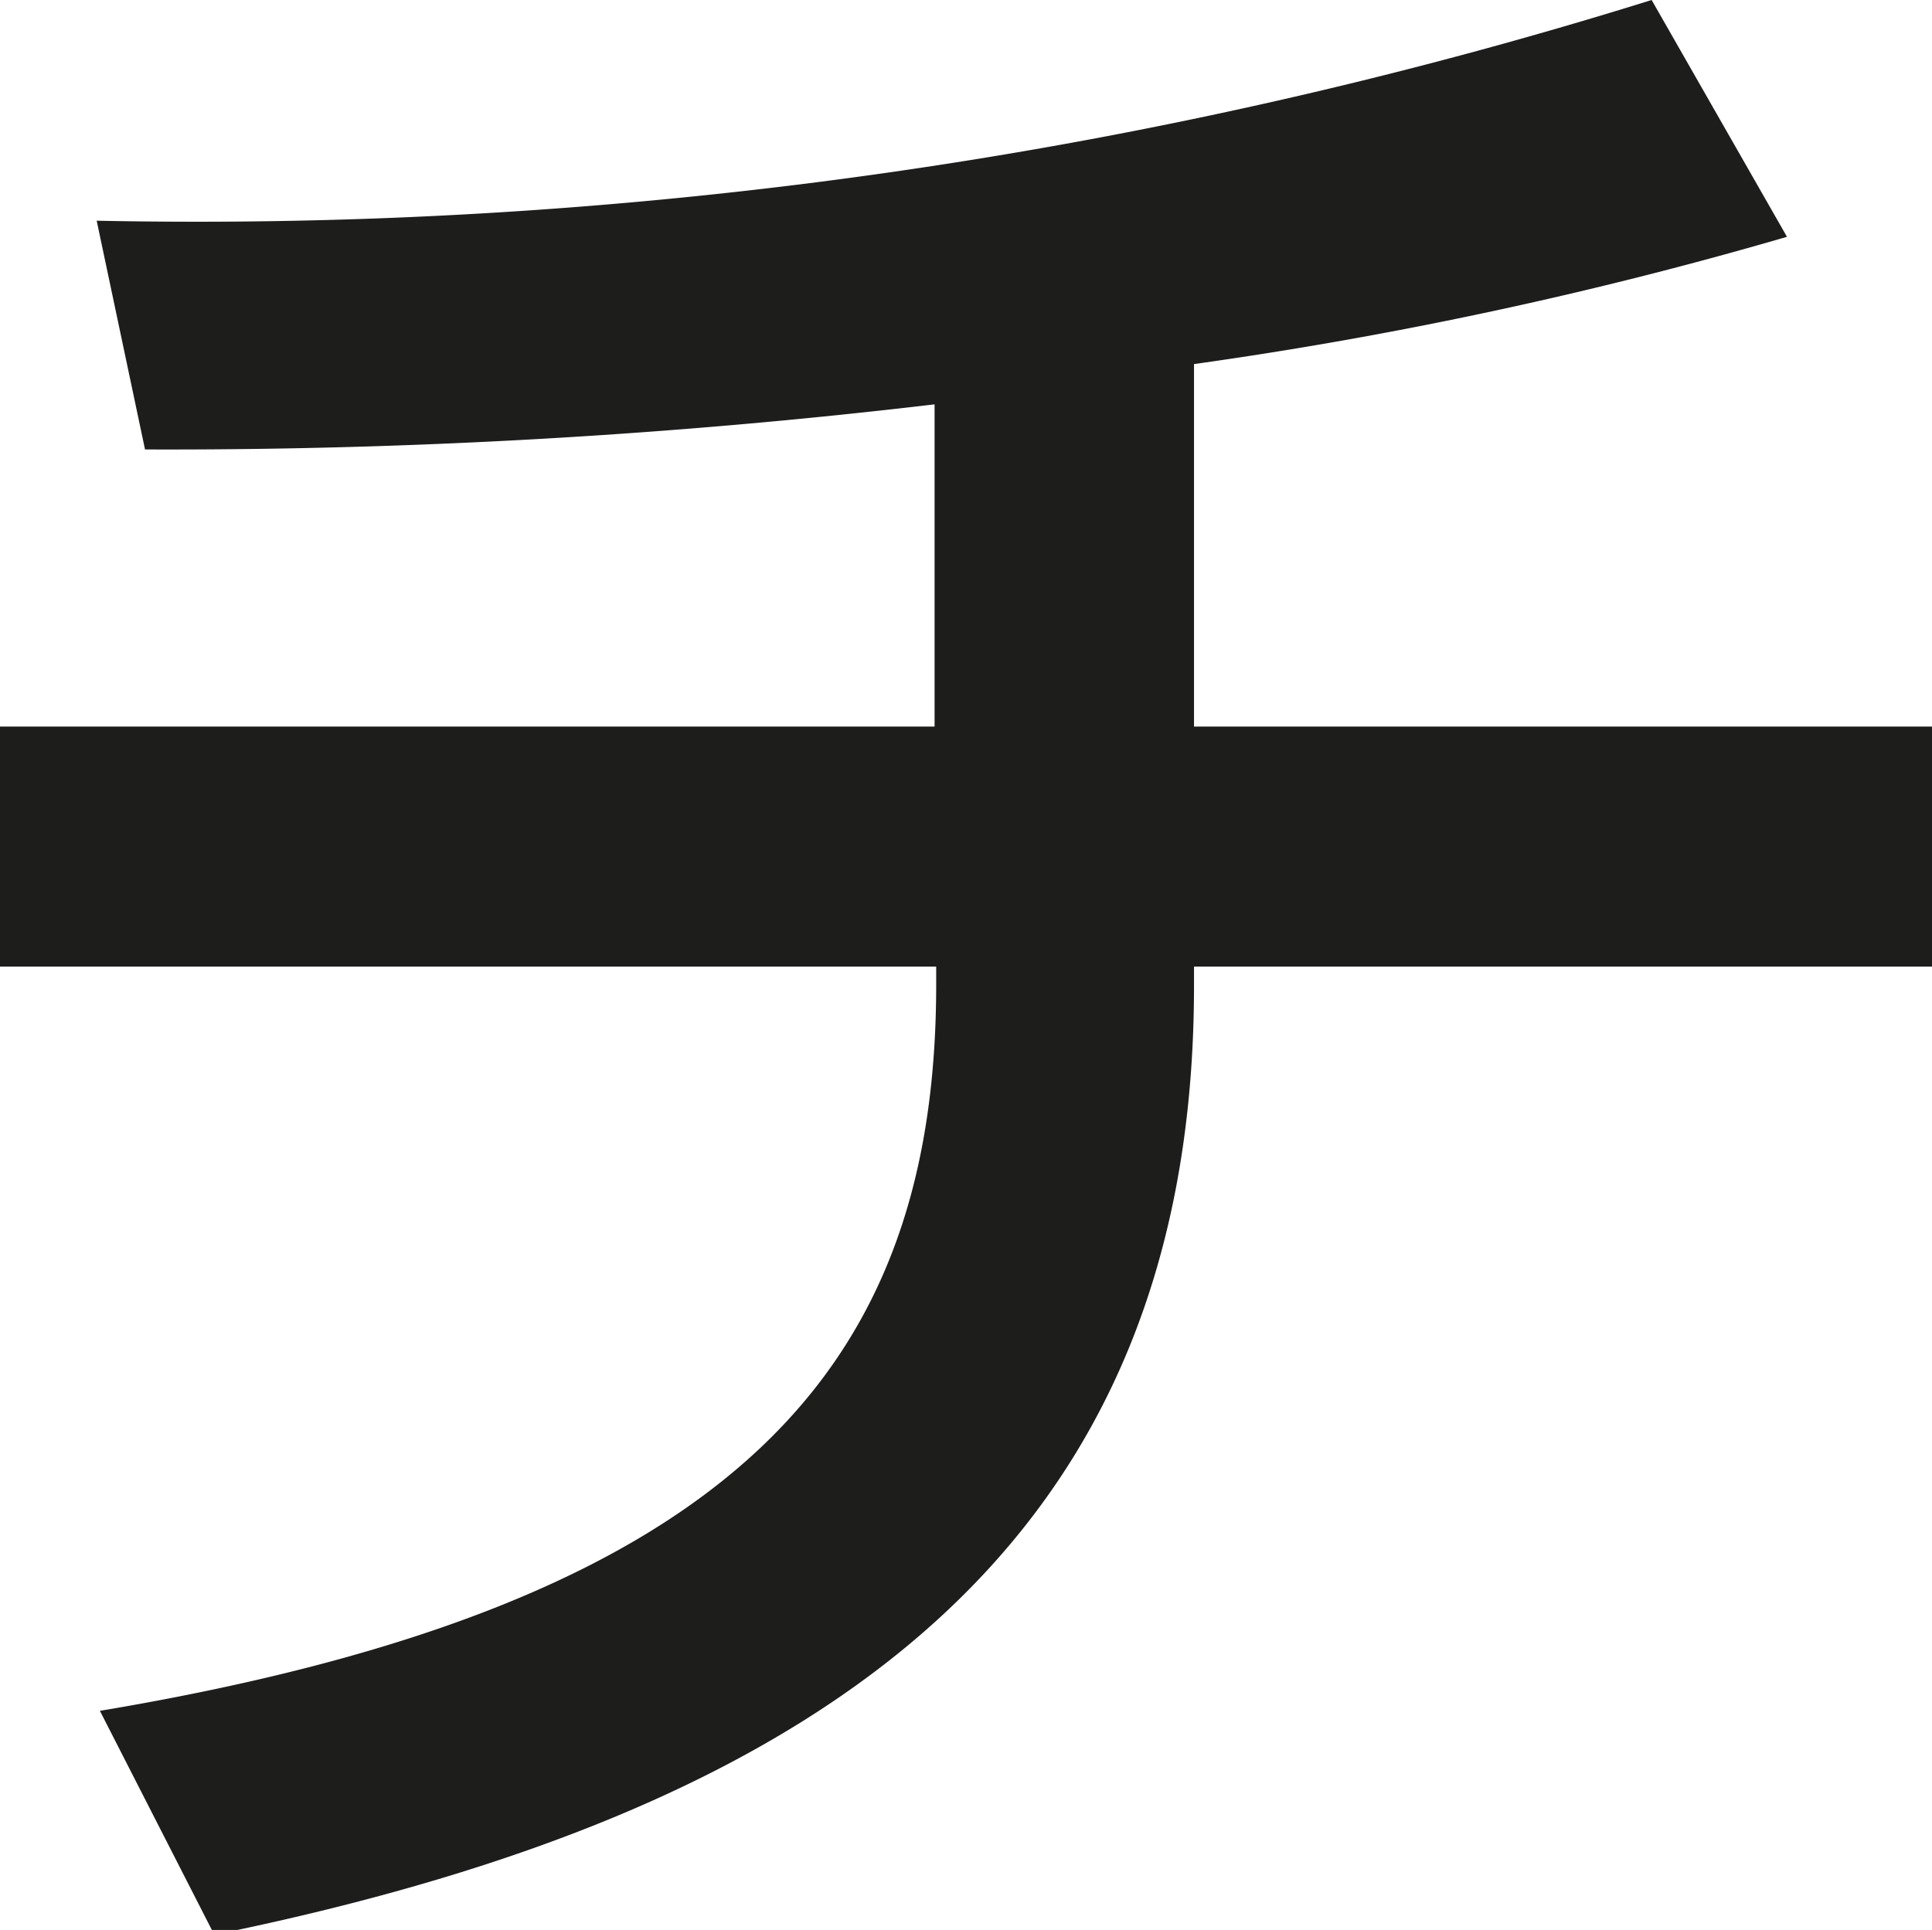
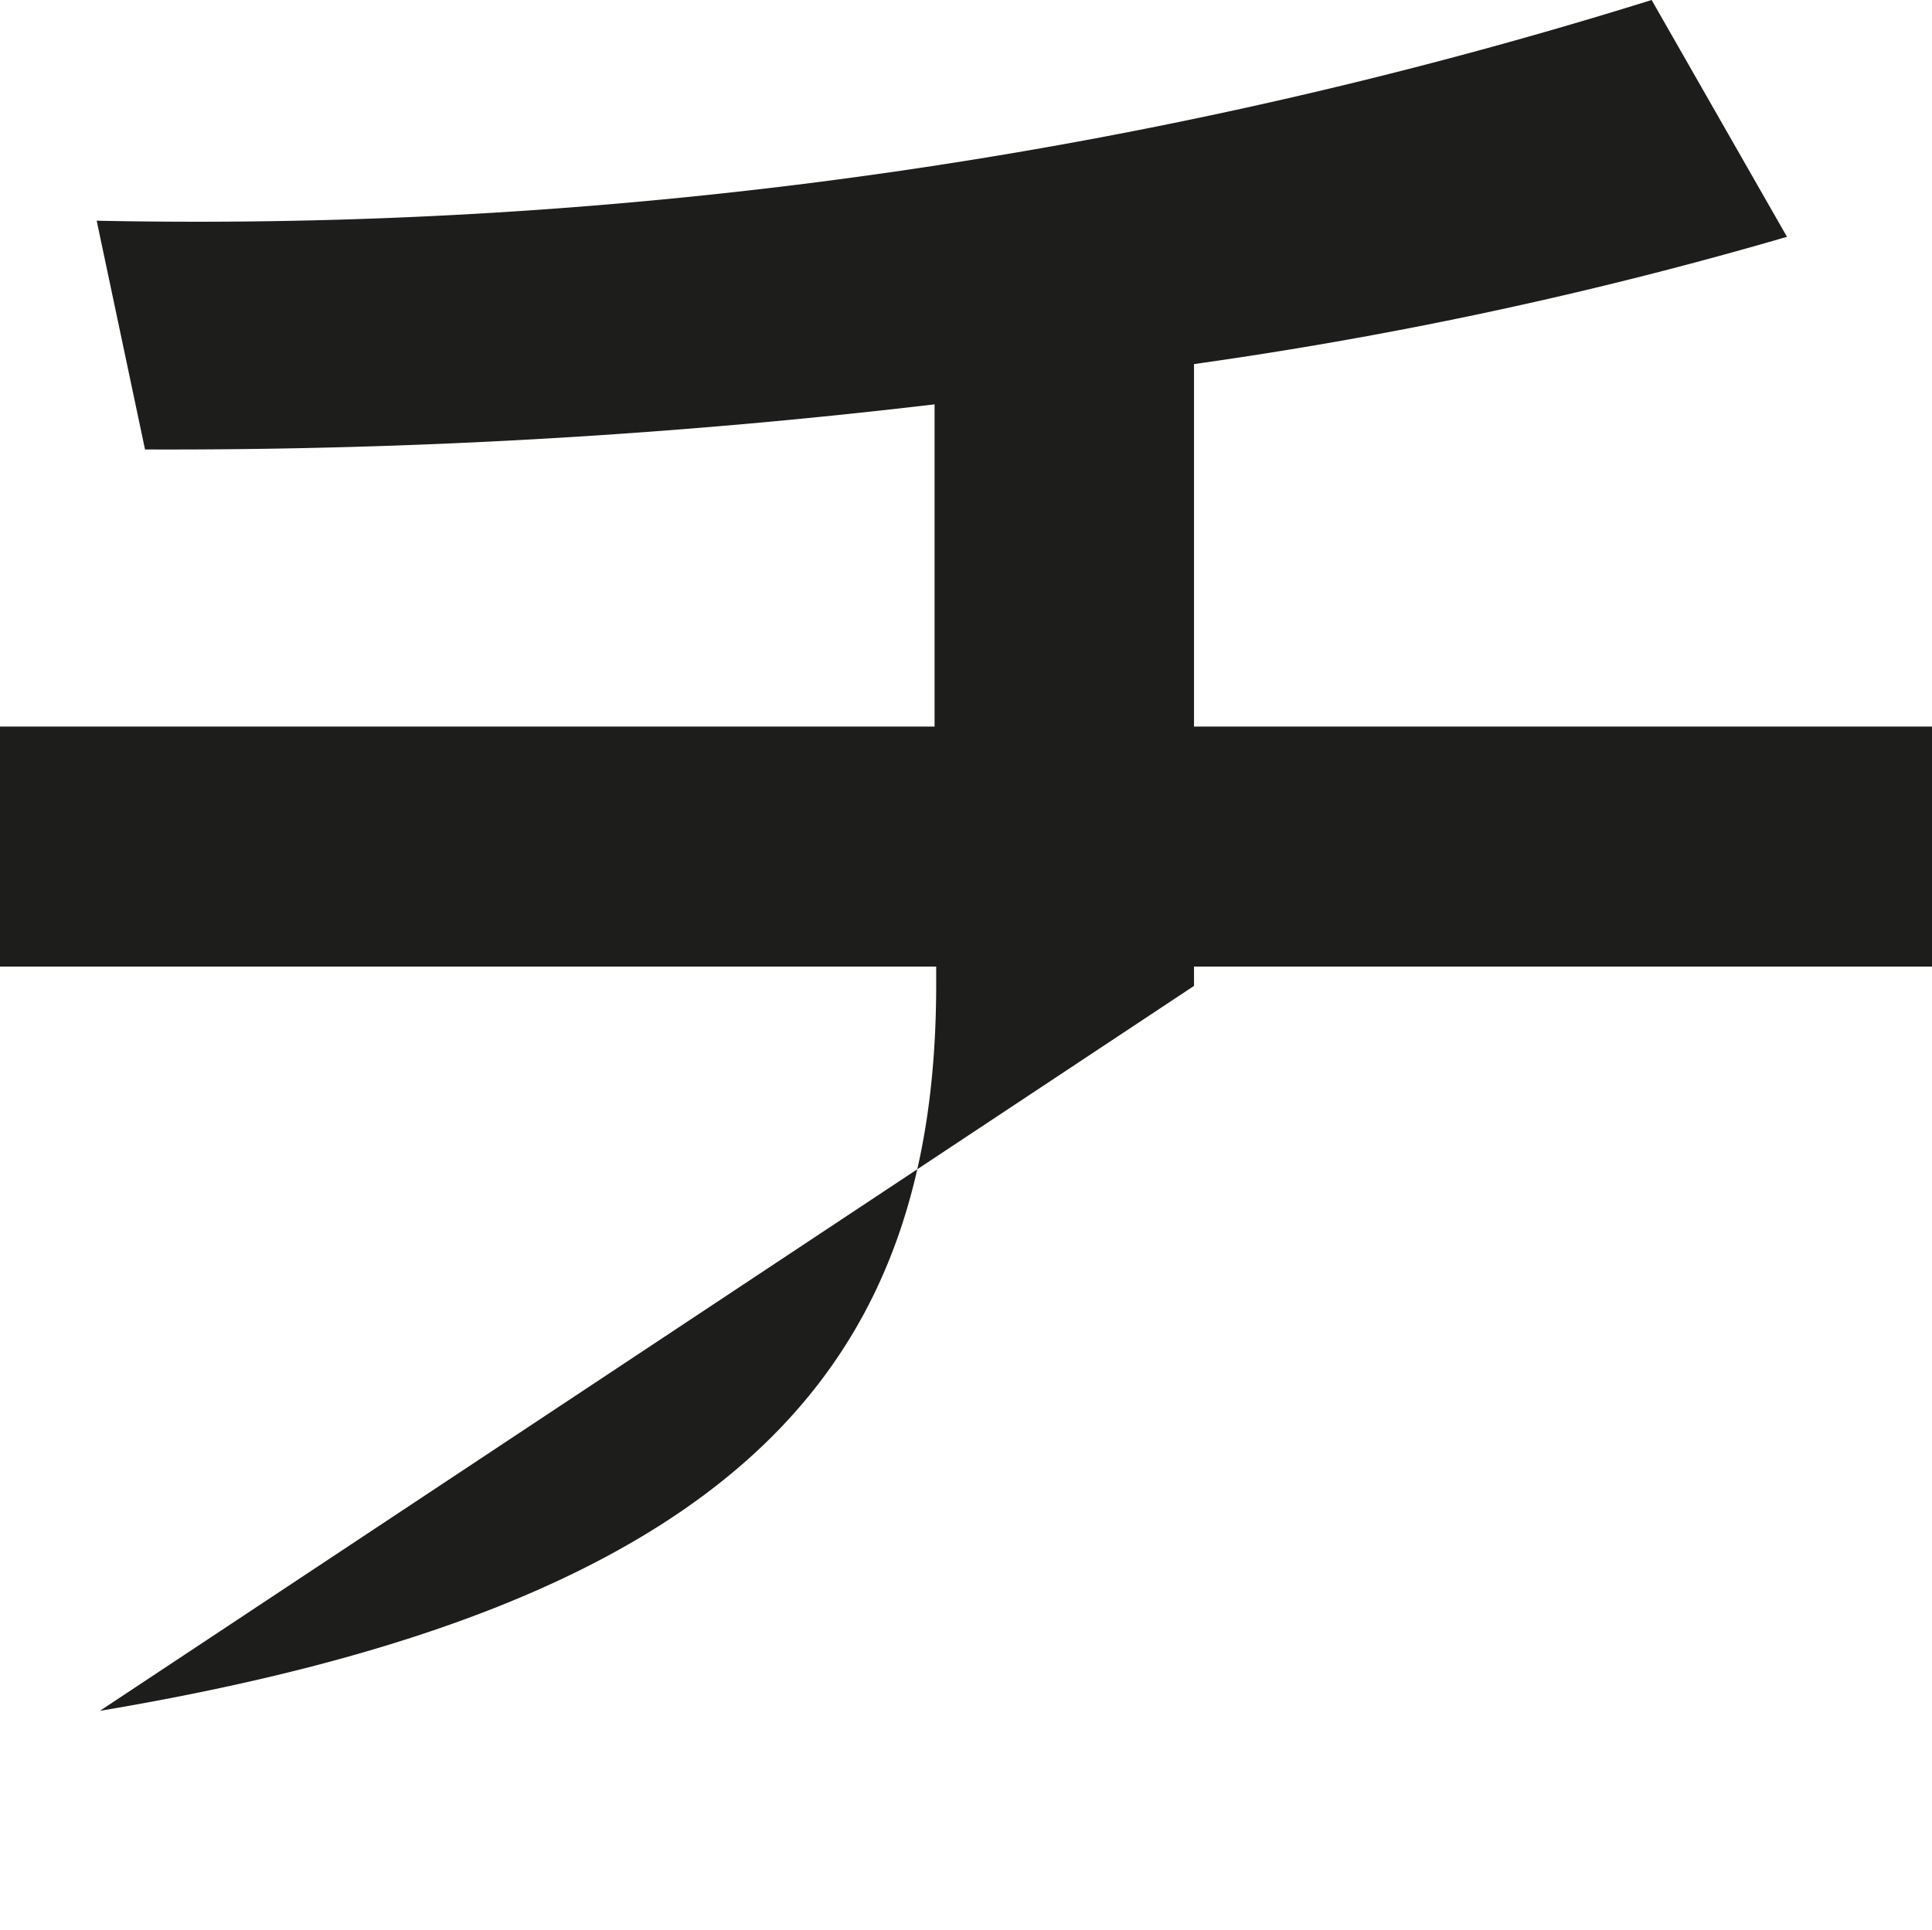
<svg xmlns="http://www.w3.org/2000/svg" viewBox="0 0 11.99 11.98">
  <defs>
    <style>.cls-1{fill:#1d1d1b;}</style>
  </defs>
  <title>icon-chi</title>
  <g id="Ebene_2" data-name="Ebene 2">
    <g id="text">
-       <path class="cls-1" d="M7.41,4.51H12V6H7.41v.12c0,3.42-2.21,5.1-6.08,5.89L.62,10.62c4-.67,5.19-2.17,5.19-4.51V6H0V4.51H5.8v-2a40.48,40.48,0,0,1-4.9.28L.6,1.37A30.29,30.29,0,0,0,10.25,0l.84,1.47a26.09,26.09,0,0,1-3.68.79Z" />
+       <path class="cls-1" d="M7.41,4.51H12V6H7.41v.12L.62,10.62c4-.67,5.19-2.17,5.19-4.51V6H0V4.51H5.8v-2a40.48,40.48,0,0,1-4.9.28L.6,1.37A30.29,30.29,0,0,0,10.25,0l.84,1.47a26.09,26.09,0,0,1-3.68.79Z" />
    </g>
  </g>
</svg>